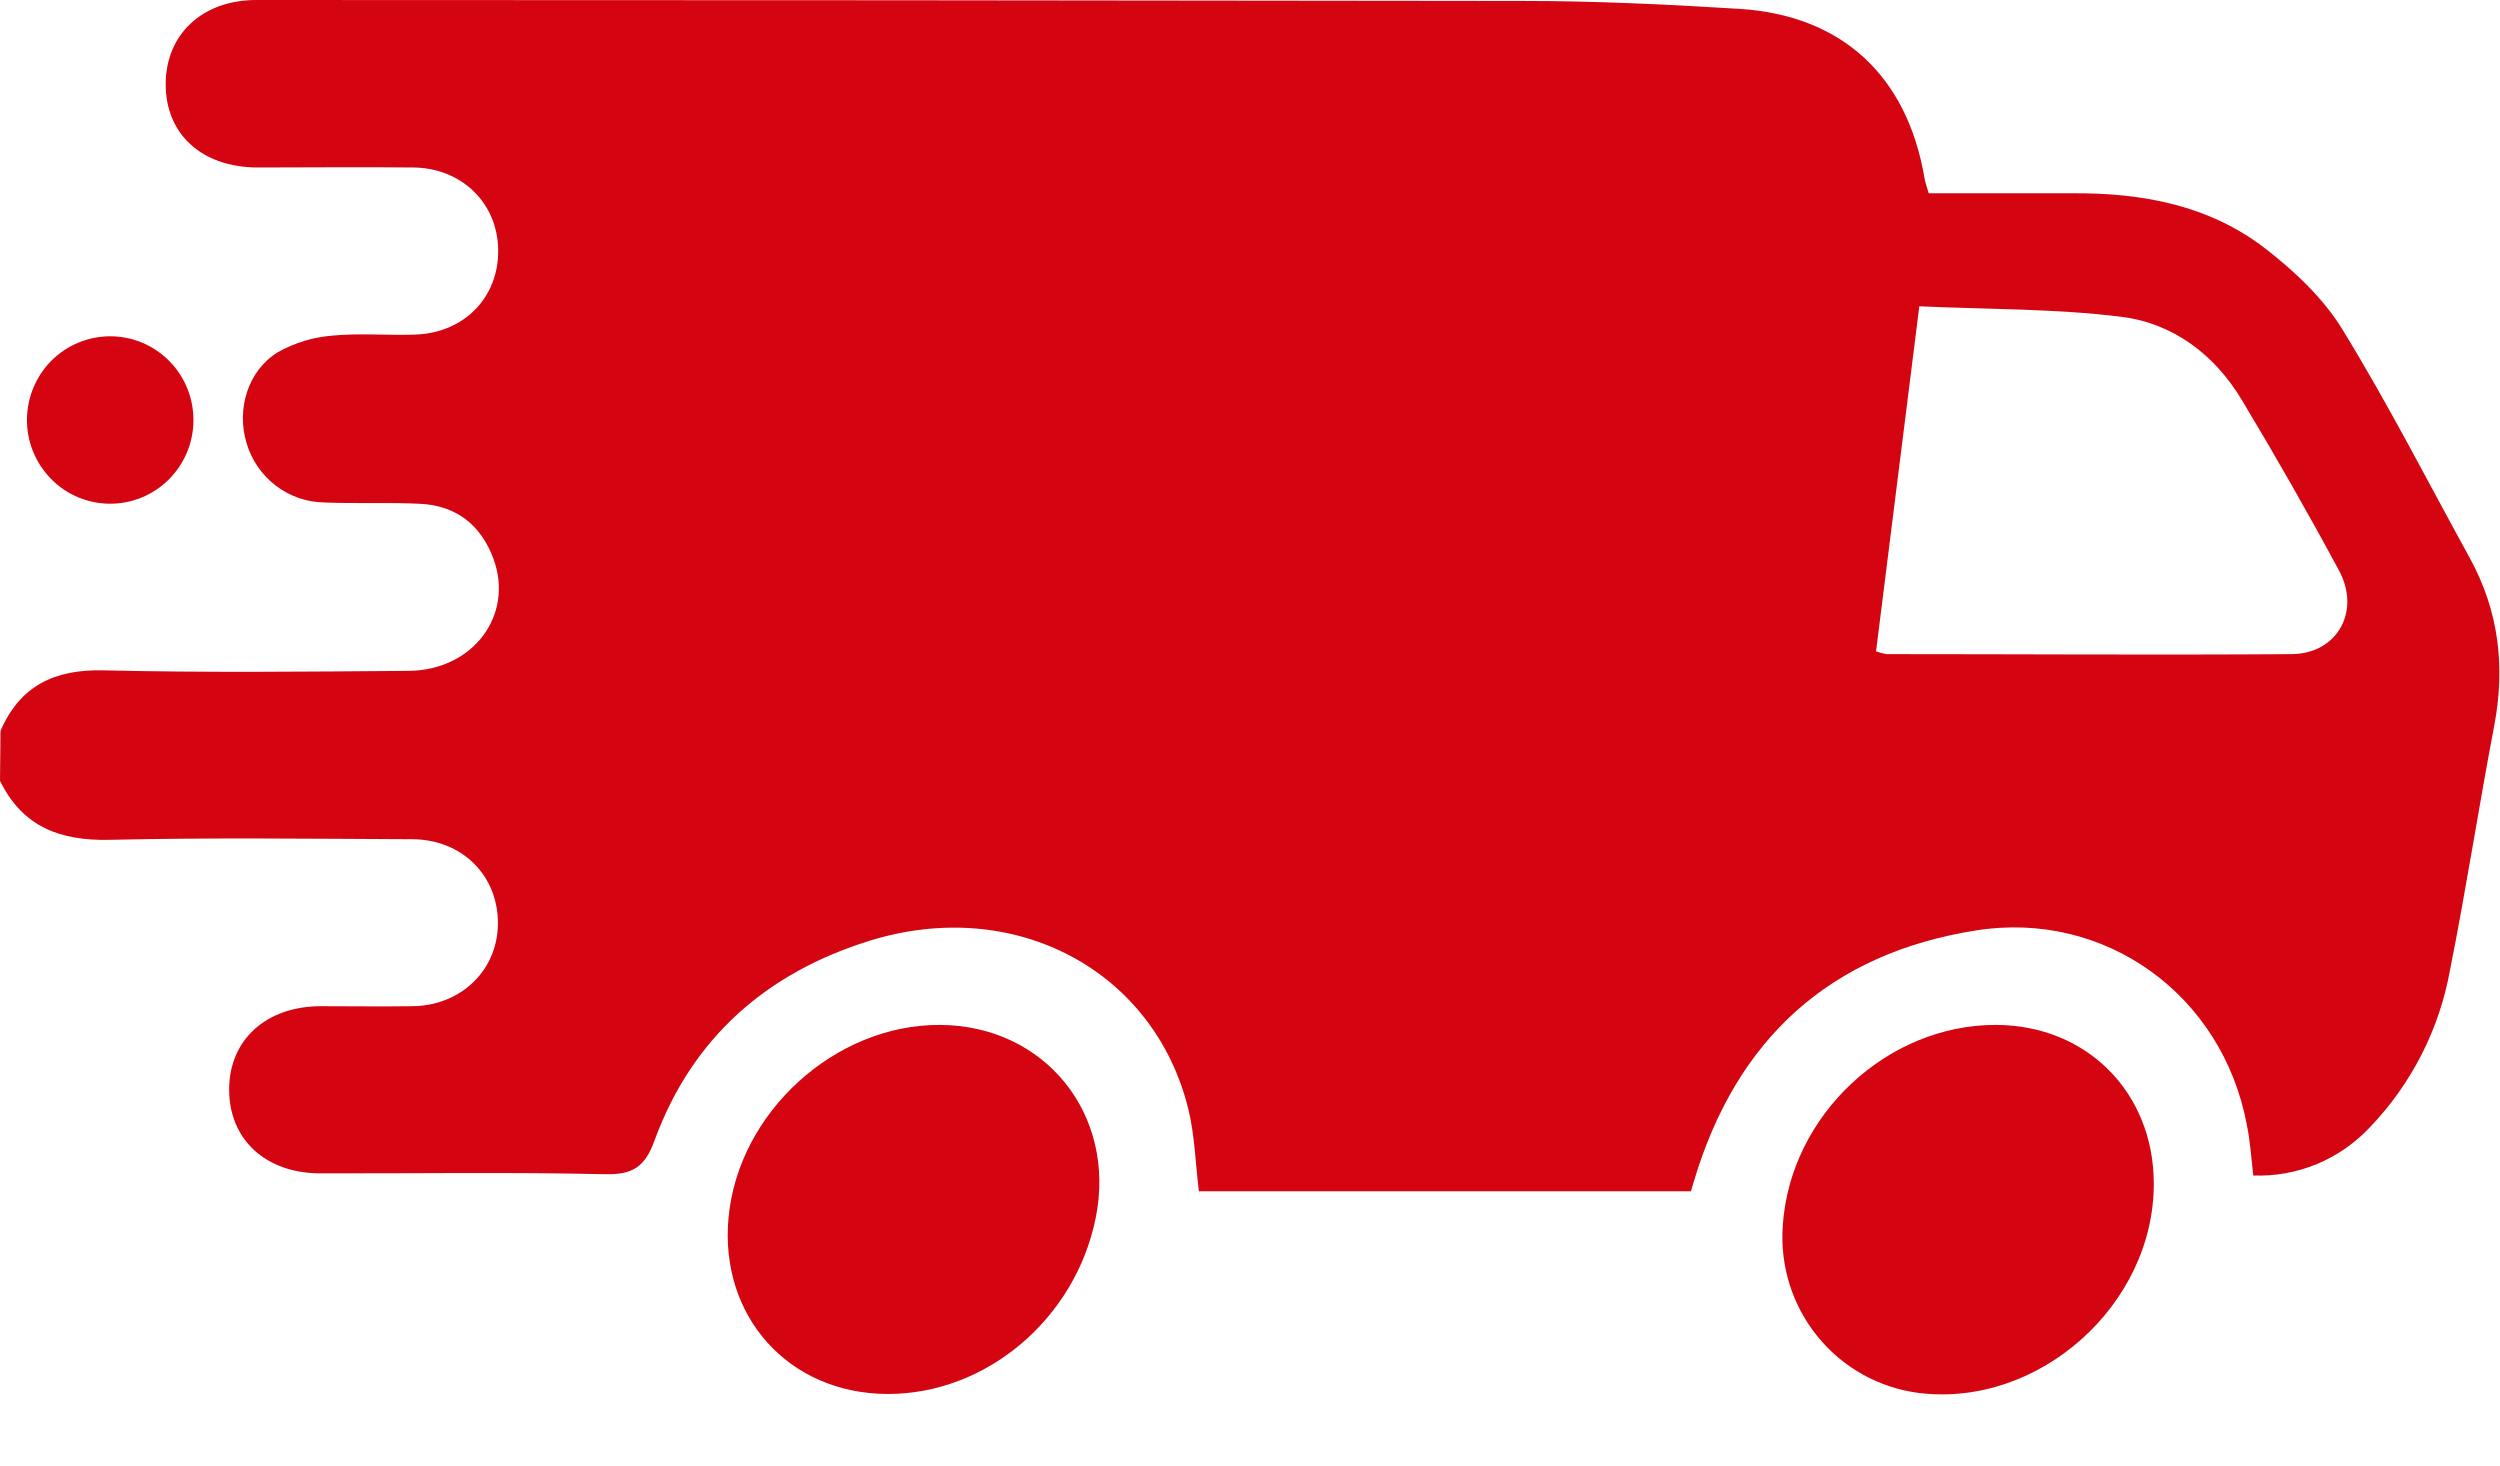
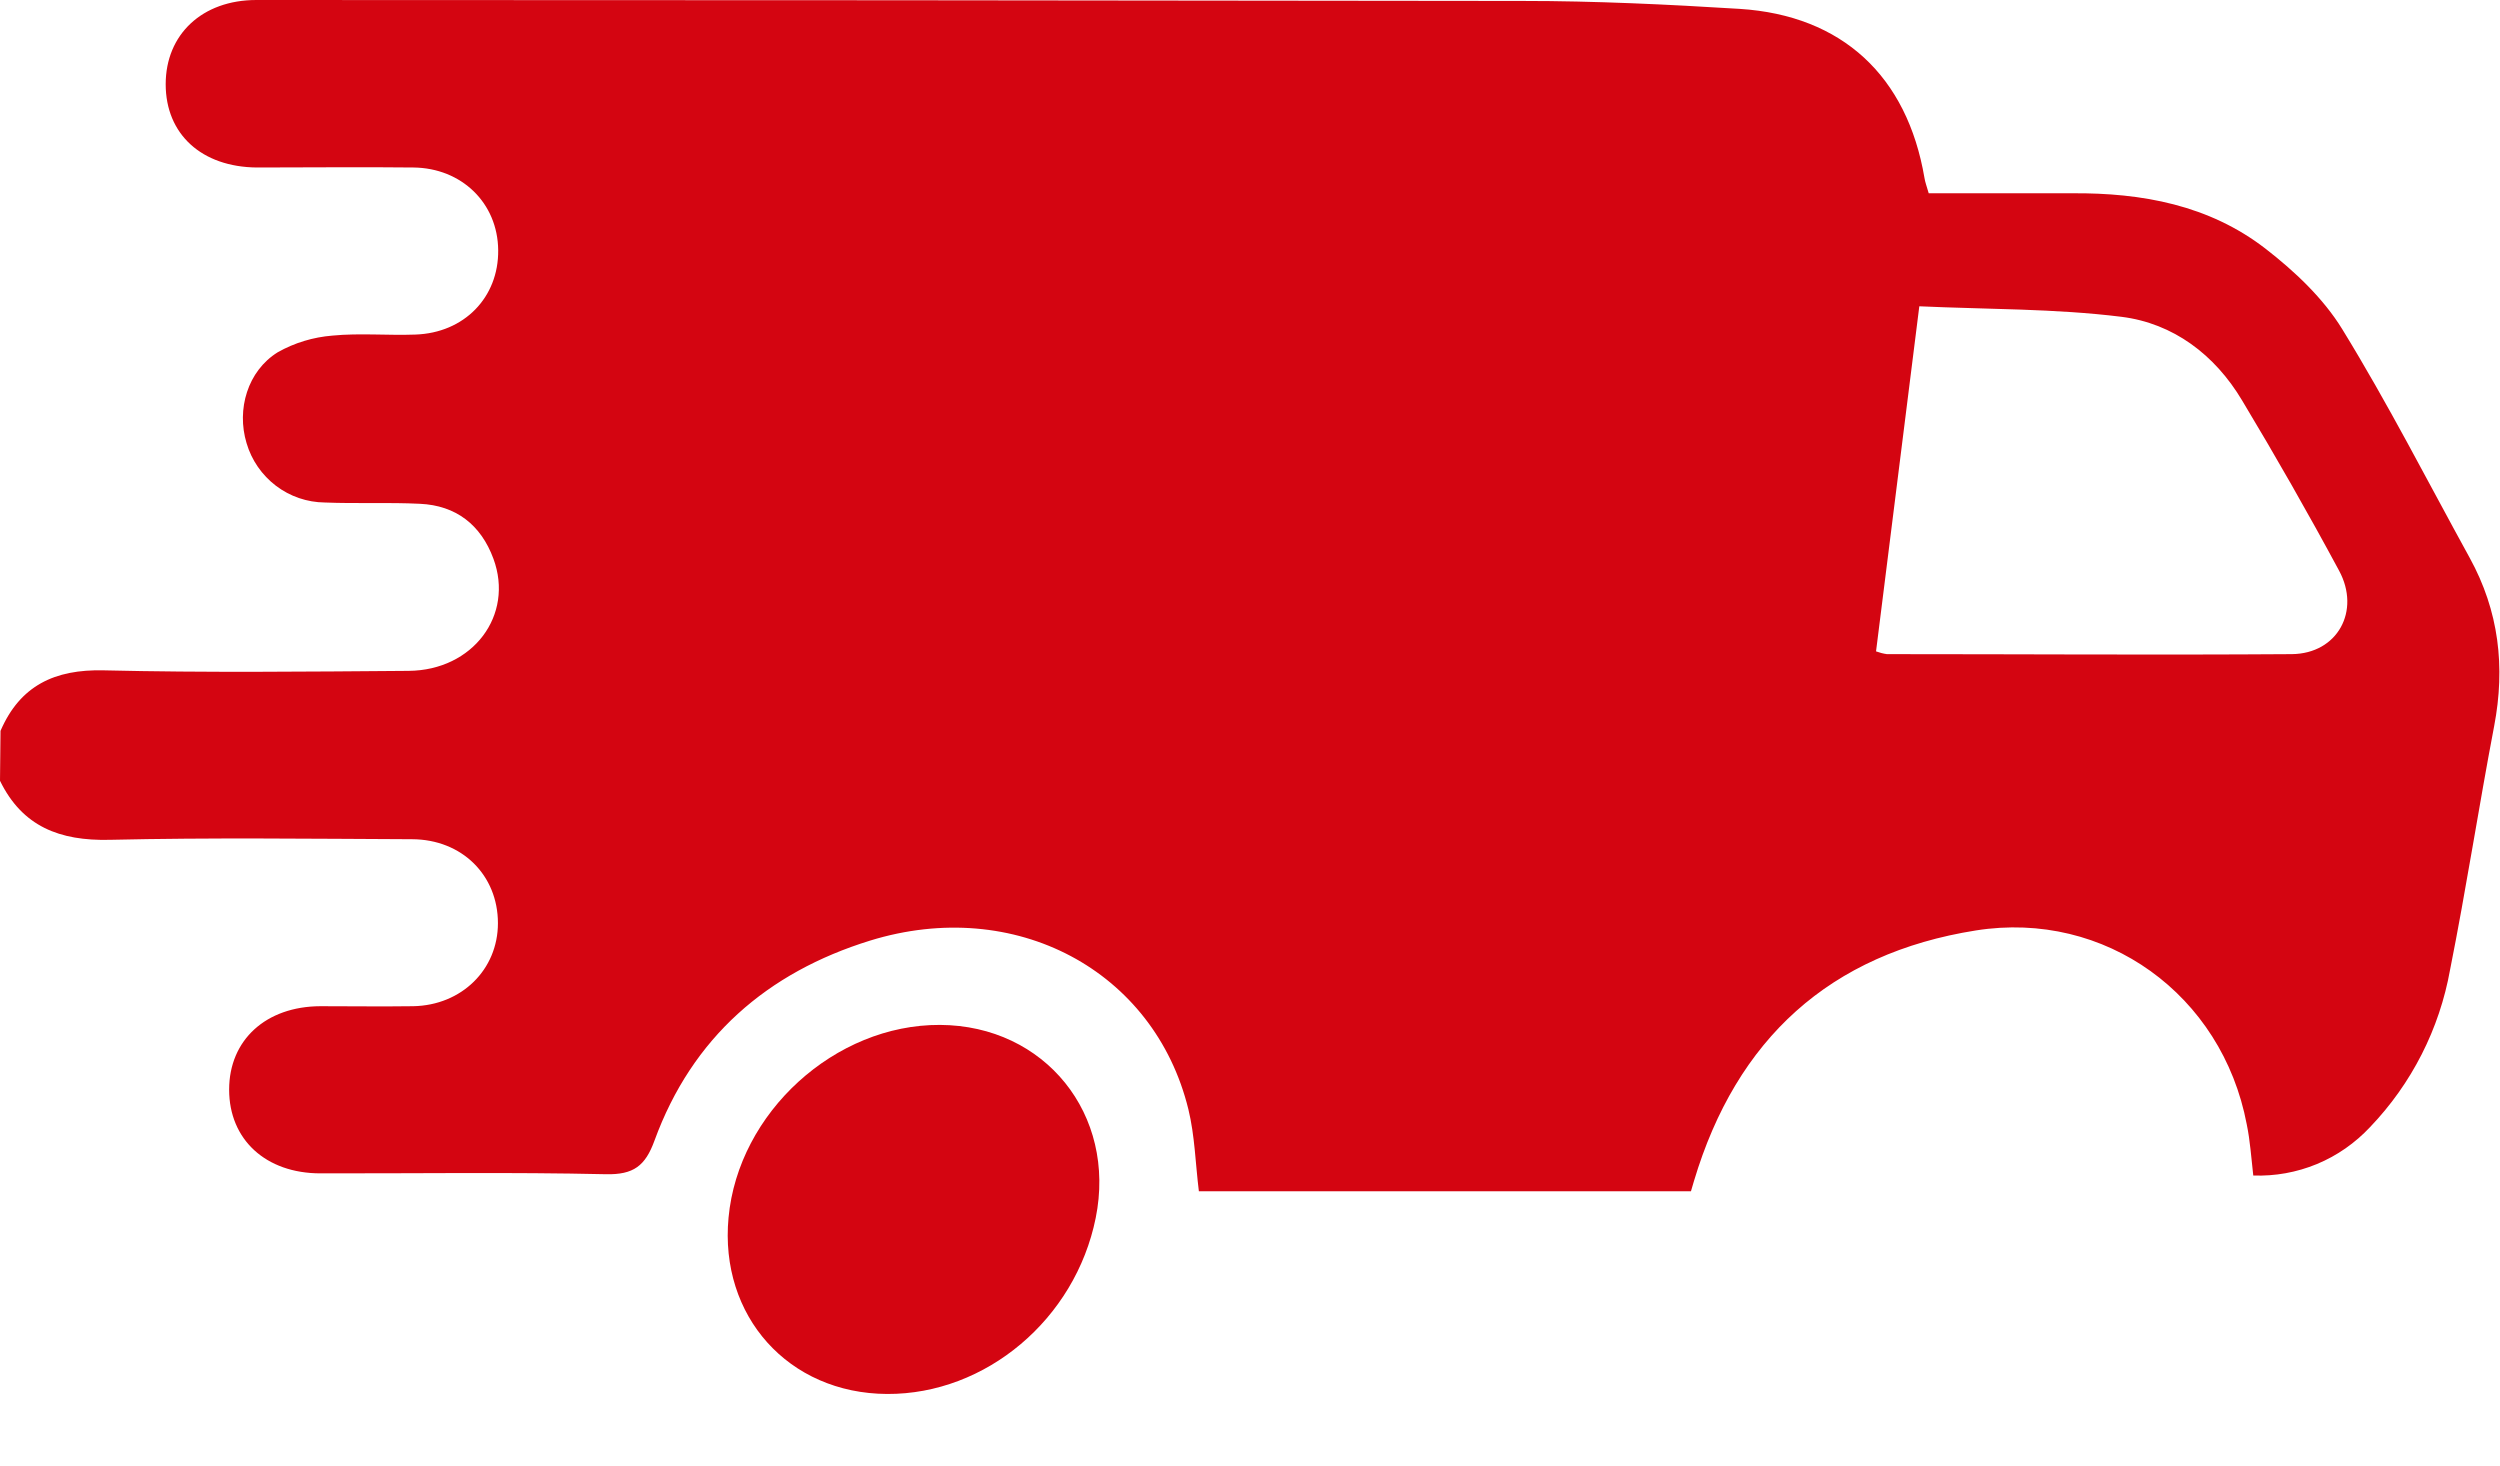
<svg xmlns="http://www.w3.org/2000/svg" width="29" height="17" viewBox="0 0 29 17" fill="none">
  <path d="M0.006 8.478C0.233 7.952 0.635 7.763 1.202 7.776C2.382 7.804 3.561 7.791 4.74 7.782C5.487 7.776 5.965 7.137 5.724 6.482C5.579 6.088 5.29 5.863 4.871 5.844C4.504 5.826 4.135 5.844 3.768 5.829C3.563 5.827 3.364 5.759 3.201 5.635C3.038 5.511 2.918 5.338 2.86 5.14C2.742 4.749 2.872 4.303 3.222 4.086C3.417 3.976 3.633 3.911 3.856 3.893C4.174 3.862 4.498 3.893 4.818 3.881C5.385 3.862 5.785 3.449 5.779 2.902C5.774 2.354 5.354 1.949 4.796 1.943C4.191 1.936 3.586 1.943 2.981 1.943C2.338 1.938 1.922 1.556 1.922 0.977C1.922 0.399 2.346 0 2.974 0C7.872 0 12.768 0.004 17.664 0.011C18.503 0.011 19.343 0.051 20.181 0.103C21.37 0.179 22.123 0.882 22.324 2.065C22.331 2.111 22.348 2.155 22.373 2.242C22.924 2.242 23.478 2.242 24.037 2.242C24.848 2.236 25.625 2.379 26.279 2.884C26.617 3.146 26.95 3.459 27.171 3.82C27.7 4.681 28.16 5.583 28.648 6.47C28.987 7.086 29.064 7.734 28.932 8.424C28.753 9.363 28.608 10.31 28.421 11.248C28.298 11.936 27.975 12.571 27.493 13.074C27.32 13.259 27.11 13.406 26.876 13.503C26.642 13.6 26.39 13.645 26.138 13.636C26.114 13.43 26.102 13.233 26.062 13.041C25.776 11.538 24.42 10.556 22.921 10.793C21.227 11.061 20.143 12.051 19.65 13.7L19.615 13.819H13.907C13.867 13.498 13.86 13.174 13.785 12.867C13.389 11.255 11.773 10.393 10.093 10.911C8.9 11.28 8.029 12.034 7.592 13.231C7.485 13.525 7.349 13.628 7.028 13.621C5.925 13.596 4.821 13.613 3.717 13.611C3.083 13.611 2.658 13.219 2.658 12.64C2.658 12.062 3.087 11.674 3.717 11.672C4.076 11.672 4.434 11.677 4.793 11.672C5.354 11.662 5.776 11.248 5.776 10.709C5.776 10.154 5.36 9.737 4.78 9.735C3.61 9.73 2.44 9.715 1.27 9.742C0.695 9.755 0.26 9.59 0 9.057L0.006 8.478ZM21.762 7.556C21.803 7.571 21.845 7.582 21.888 7.588C23.454 7.588 25.02 7.599 26.586 7.588C27.116 7.582 27.386 7.086 27.133 6.619C26.774 5.952 26.399 5.295 26.009 4.646C25.692 4.114 25.209 3.75 24.609 3.675C23.837 3.579 23.054 3.589 22.264 3.553C22.093 4.922 21.928 6.235 21.762 7.556Z" fill="#D40511" />
  <path d="M10.904 11.889C12.121 11.895 12.954 12.928 12.71 14.129C12.473 15.303 11.435 16.176 10.29 16.17C9.145 16.164 8.344 15.266 8.451 14.125C8.564 12.904 9.687 11.883 10.904 11.889Z" fill="#D40511" />
-   <path d="M24.984 13.724C24.99 15.136 23.649 16.332 22.256 16.158C21.797 16.099 21.378 15.865 21.085 15.505C20.792 15.145 20.647 14.685 20.68 14.221C20.761 12.941 21.89 11.882 23.16 11.889C24.207 11.895 24.98 12.671 24.984 13.724Z" fill="#D40511" />
-   <path d="M2.244 4.88C2.242 5.138 2.138 5.384 1.955 5.565C1.773 5.745 1.526 5.846 1.27 5.843C1.014 5.841 0.769 5.737 0.59 5.553C0.41 5.369 0.31 5.121 0.313 4.864C0.315 4.606 0.419 4.36 0.601 4.179C0.692 4.09 0.799 4.019 0.916 3.972C1.034 3.924 1.16 3.9 1.287 3.901C1.413 3.902 1.539 3.928 1.656 3.978C1.772 4.028 1.878 4.1 1.967 4.191C2.056 4.282 2.126 4.39 2.174 4.508C2.221 4.626 2.245 4.753 2.244 4.88Z" fill="#D40511" />
-   <path d="M11.426 5.512C11.475 5.136 11.513 4.782 11.577 4.432C11.588 4.375 11.701 4.303 11.772 4.297C11.988 4.283 12.204 4.282 12.419 4.291C12.831 4.3 13.012 4.429 13.036 4.721C13.067 5.114 12.826 5.472 12.463 5.505C12.13 5.536 11.792 5.512 11.426 5.512Z" fill="#D40511" />
</svg>